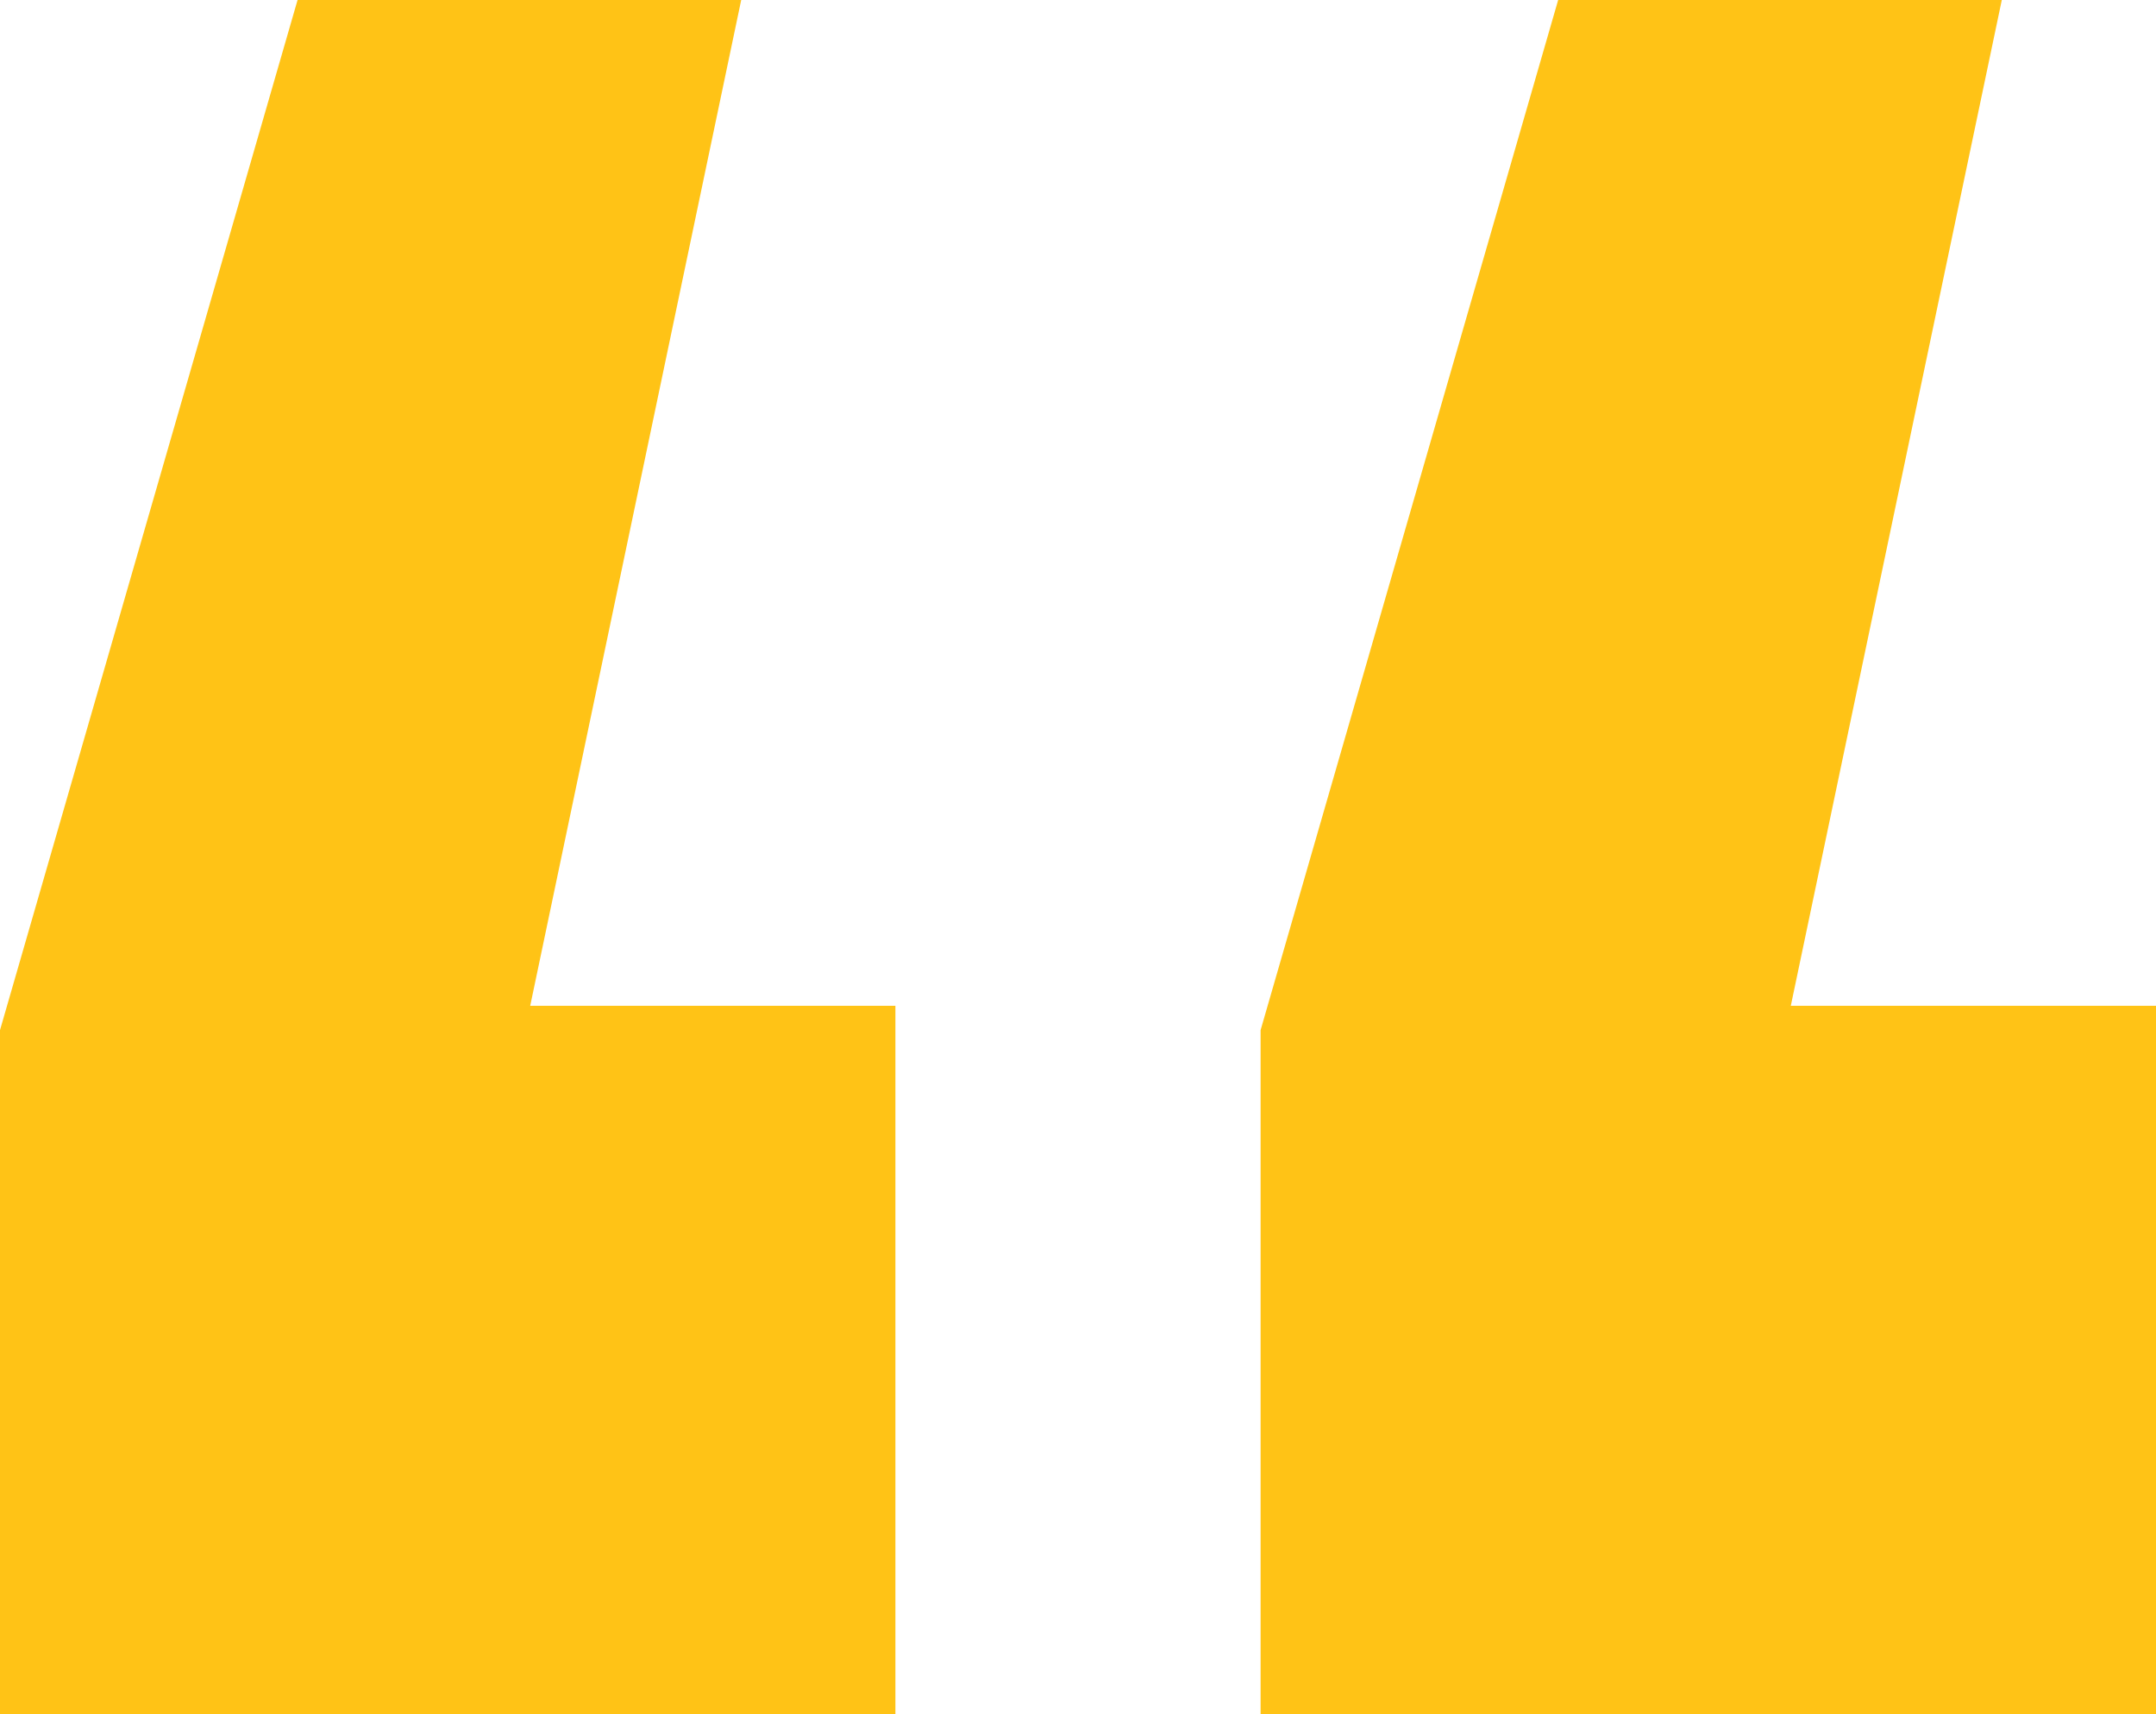
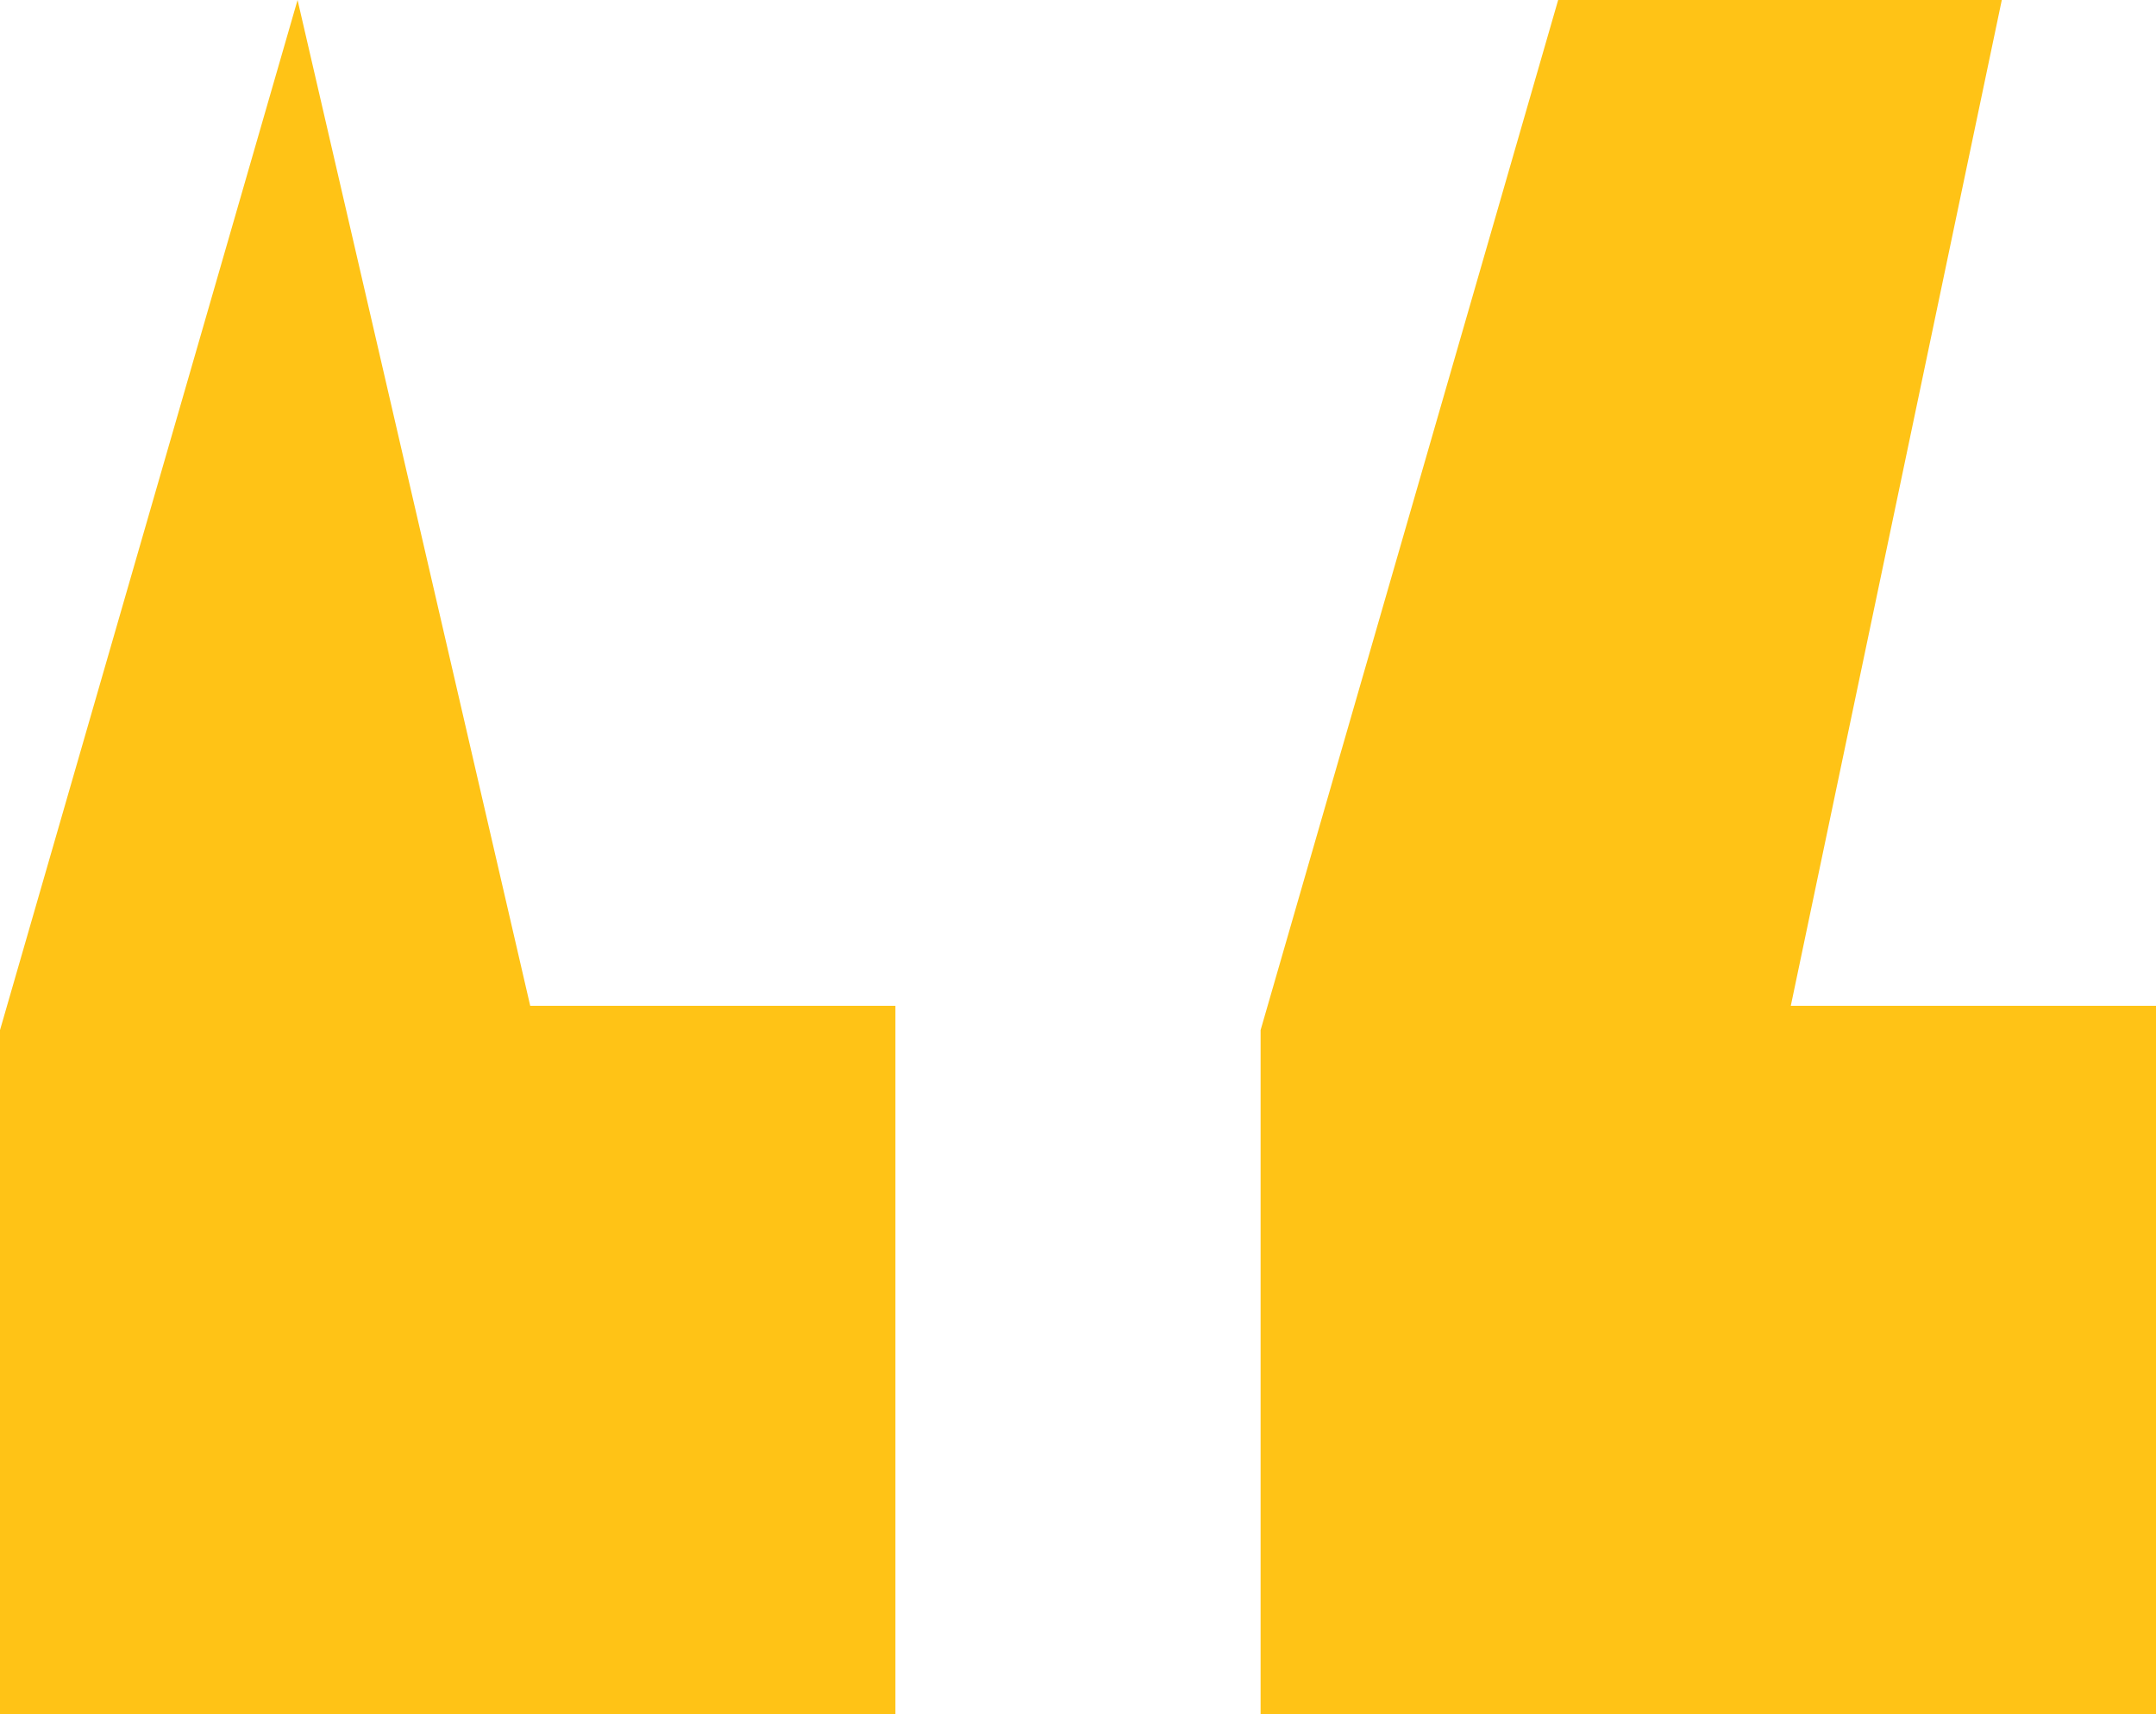
<svg xmlns="http://www.w3.org/2000/svg" width="117" height="93" viewBox="0 0 117 93" fill="none">
-   <path d="M68.409 93V55.888L84.557 0H108.632L97.182 54.568H117V93H68.409ZM0 93V55.888L16.148 0H40.223L28.773 54.568H48.591V93H0Z" fill="#FFC316" />
+   <path d="M68.409 93V55.888L84.557 0H108.632L97.182 54.568H117V93H68.409ZM0 93V55.888L16.148 0L28.773 54.568H48.591V93H0Z" fill="#FFC316" />
</svg>